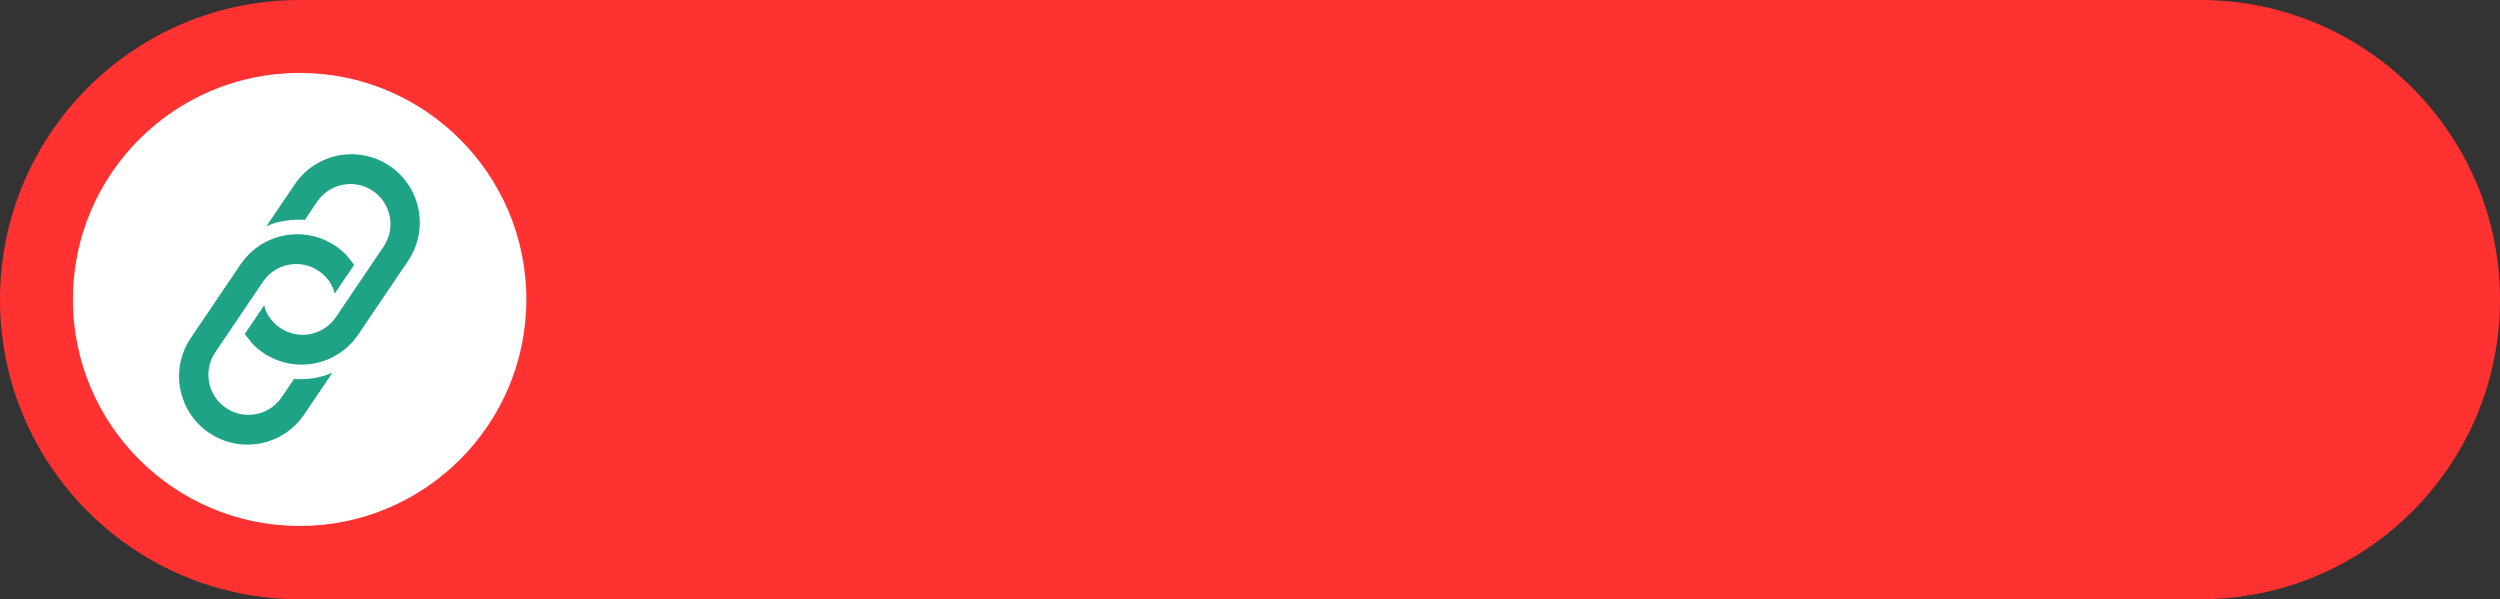
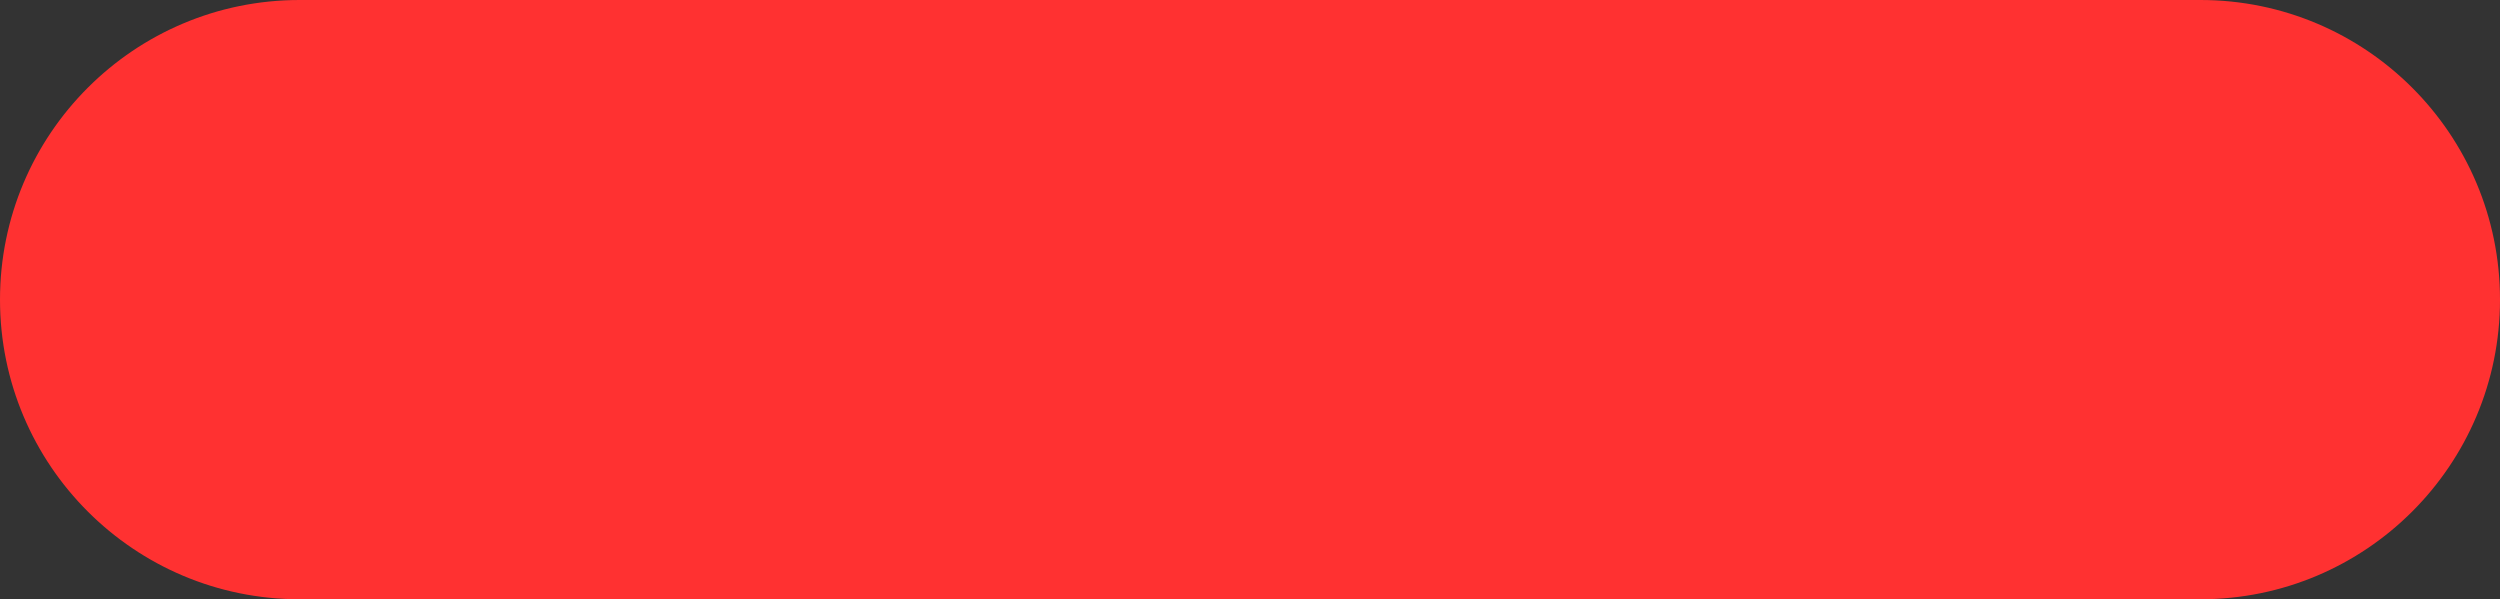
<svg xmlns="http://www.w3.org/2000/svg" fill="#000000" height="1496" overflow="hidden" preserveAspectRatio="xMidYMid meet" version="1" viewBox="0.0 0.0 6241.0 1496.0" width="6241" zoomAndPan="magnify">
  <rect x="0.0" y="0.0" width="6241.0" height="1496.0" fill="#333333" stroke="none" />
  <defs>
    <clipPath id="a">
      <path d="M-12594 -6618H-6353V-5122H-12594z" />
    </clipPath>
  </defs>
  <g clip-path="url(#a)" fill-rule="evenodd" transform="translate(12594 6618)">
    <g id="change1_1">
      <path d="M-6353-5870C-6353-5456.89-6687.89-5122-7101-5122L-11846-5122C-12259.1-5122-12594-5456.89-12594-5870L-12594-5870C-12594-6283.11-12259.1-6618-11846-6618L-7101-6618C-6687.89-6618-6353-6283.11-6353-5870Z" fill="#ff3131" />
    </g>
    <g id="change2_1">
-       <path d="M0 565.5C-1.44119e-13 253.183 253.407 0 566 0 878.593-1.43991e-13 1132 253.183 1132 565.5 1132 877.817 878.593 1131 566 1131 253.407 1131-2.16178e-13 877.817 0 565.5Z" fill="#ffffff" transform="matrix(-1 0 0 1 -11280 -6436)" />
-     </g>
+       </g>
    <g id="change3_1">
-       <path d="M-11851.6-6033.21C-11818.7-6033.18-11785.5-6023.67-11756.2-6003.85-11746.5-5997.24-11737.6-5989.8-11729.7-5981.69L-11709.9-5956.92-11758.4-5885.22-11761.6-5896.07C-11768.8-5913.97-11781.2-5929.98-11798.4-5941.61L-11798.4-5941.61C-11844.2-5972.6-11906.4-5960.61-11937.4-5914.82-11977.1-5856.09-12016.9-5797.36-12056.6-5738.62-12087.6-5692.84-12075.6-5630.6-12029.9-5599.6-12009.8-5586.04-11986.6-5580.71-11964.3-5582.84-11935.6-5585.57-11908.3-5600.63-11890.8-5626.39L-11859.8-5672.19-11854.7-5671.55C-11844.6-5671.06-11834.6-5671.3-11824.7-5672.24-11809.7-5673.66-11795-5676.69-11780.7-5681.25L-11764.2-5687.54-11834.9-5583.04C-11864.7-5539.12-11911.2-5513.43-11960.2-5508.77-11998.3-5505.15-12037.8-5514.24-12072-5537.36-12150-5590.21-12170.5-5696.35-12117.6-5774.43L-11993.3-5958.17C-11960.3-6006.97-11906.4-6033.26-11851.6-6033.21ZM-11718.5-6232.99C-11684.9-6233.36-11650.9-6223.87-11621-6203.64-11543-6150.79-11522.5-6044.65-11575.4-5966.57L-11699.7-5782.83C-11752.6-5704.75-11858.7-5684.3-11936.8-5737.15-11946.5-5743.76-11955.4-5751.2-11963.3-5759.31L-11983.1-5784.08-11934.6-5855.78-11931.4-5844.93C-11924.2-5827.03-11911.8-5811.02-11894.6-5799.39L-11894.6-5799.4C-11848.8-5768.4-11786.6-5780.39-11755.6-5826.18-11715.9-5884.91-11676.1-5943.64-11636.4-6002.38-11605.4-6048.16-11617.4-6110.4-11663.1-6141.4-11683.2-6154.96-11706.4-6160.29-11728.7-6158.16-11757.4-6155.43-11784.7-6140.37-11802.2-6114.61L-11833.2-6068.81-11838.3-6069.45C-11848.4-6069.94-11858.4-6069.7-11868.3-6068.76-11883.3-6067.34-11898-6064.32-11912.3-6059.75L-11928.8-6053.46-11858.1-6157.96C-11828.3-6201.88-11781.8-6227.57-11732.8-6232.23-11728-6232.68-11723.2-6232.94-11718.5-6232.99Z" fill="#1fa386" />
-     </g>
+       </g>
  </g>
</svg>